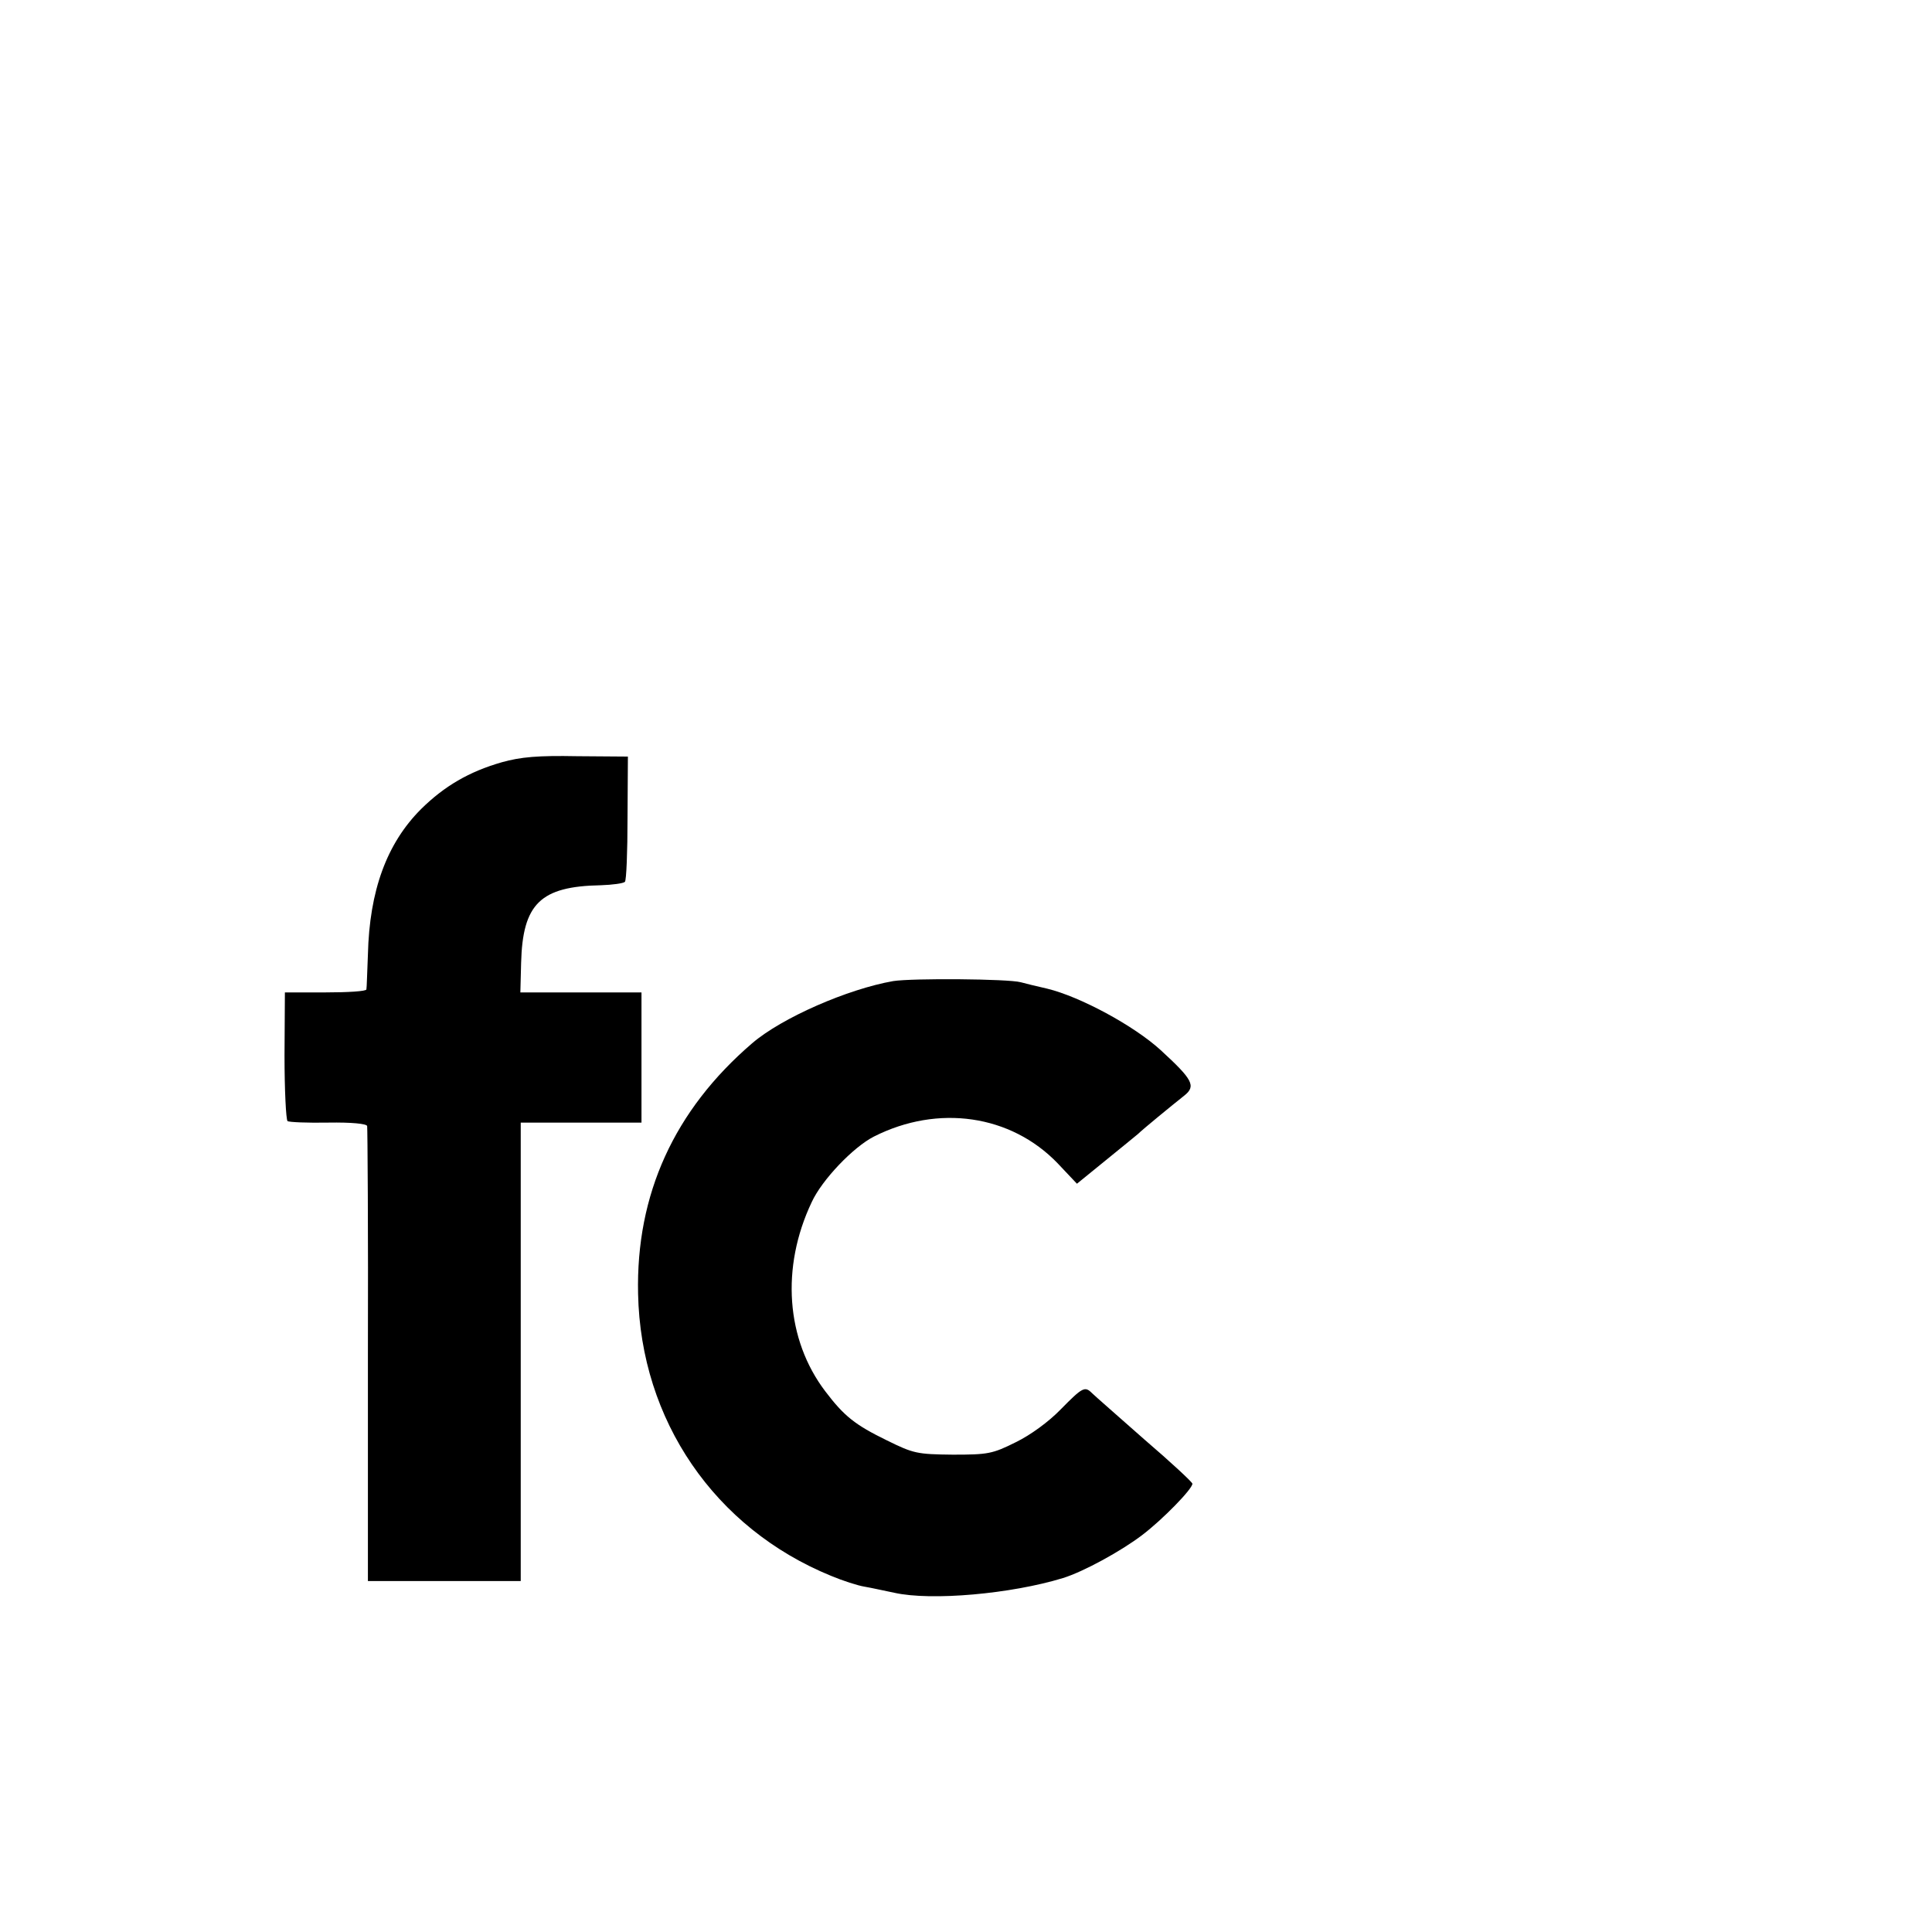
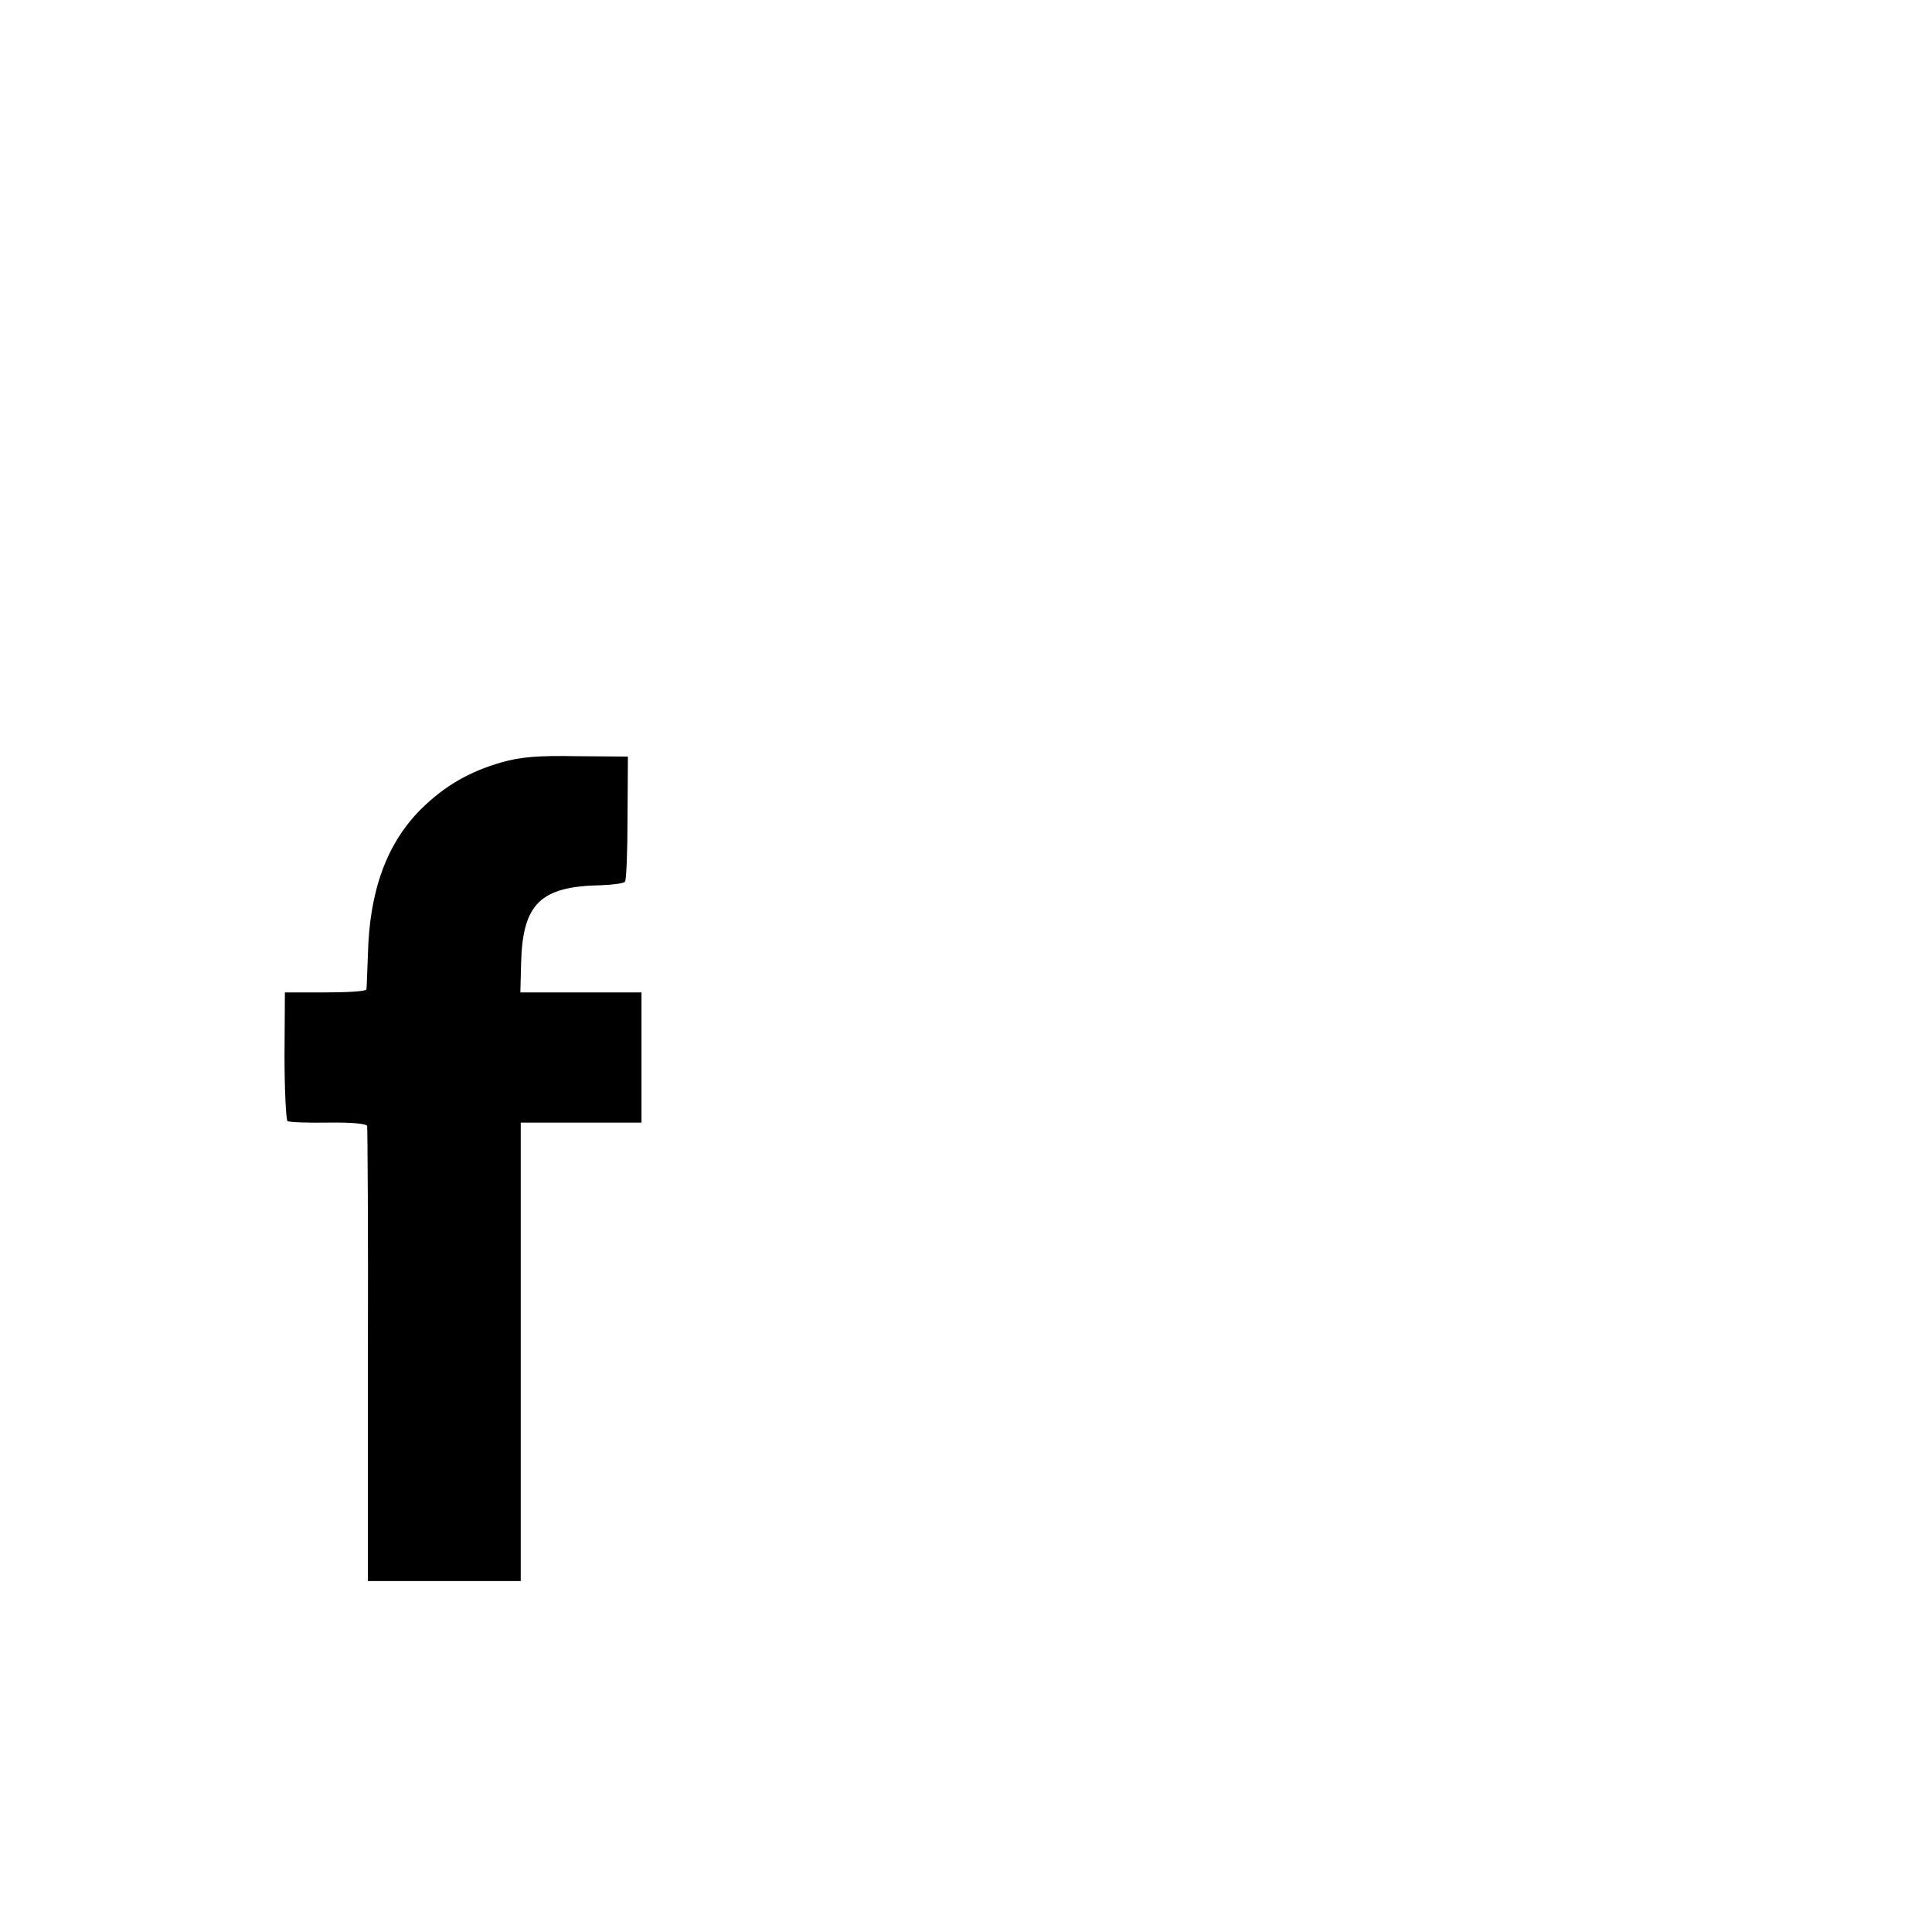
<svg xmlns="http://www.w3.org/2000/svg" version="1.0" width="512pt" height="512pt" viewBox="0 0 512 512" preserveAspectRatio="xMidYMid meet">
  <g transform="translate(0,512) scale(0.1,-0.1)" fill="#000000" stroke="none">
    <path d="M1330 3100 c-87 -25 -152 -63 -214 -124 -91 -91 -137 -216 -141 -386 -2 -47 -3 -88 -4 -92 0 -5 -49 -8 -109 -8 l-107 0 -1 -167 c0 -93 4 -170 8 -174 4 -3 53 -5 108 -4 62 1 101 -3 103 -9 1 -6 3 -280 2 -608 l0 -598 203 0 202 0 0 608 0 607 160 0 160 0 0 172 0 173 -161 0 -160 0 2 78 c4 157 51 203 211 206 31 1 60 5 64 9 4 3 7 80 7 169 l1 163 -135 1 c-103 2 -149 -2 -199 -16z" />
-     <path d="M2367 2520 c-120 -21 -295 -97 -374 -165 -206 -177 -308 -400 -302 -664 7 -335 203 -621 511 -747 31 -13 71 -26 90 -29 18 -3 53 -11 78 -16 98 -22 310 -3 447 39 55 17 155 72 210 114 54 41 133 122 133 136 0 4 -57 57 -127 117 -69 61 -132 116 -139 123 -19 19 -25 16 -83 -43 -32 -33 -80 -68 -119 -87 -62 -31 -74 -33 -167 -33 -95 1 -104 3 -175 38 -84 41 -113 64 -163 130 -104 137 -118 328 -36 501 27 59 110 146 165 174 170 86 363 58 487 -71 l51 -54 75 61 c42 34 81 66 87 71 12 12 89 75 123 102 31 25 22 42 -63 120 -71 65 -214 142 -301 163 -27 6 -59 14 -70 17 -33 9 -287 11 -338 3z" />
  </g>
</svg>